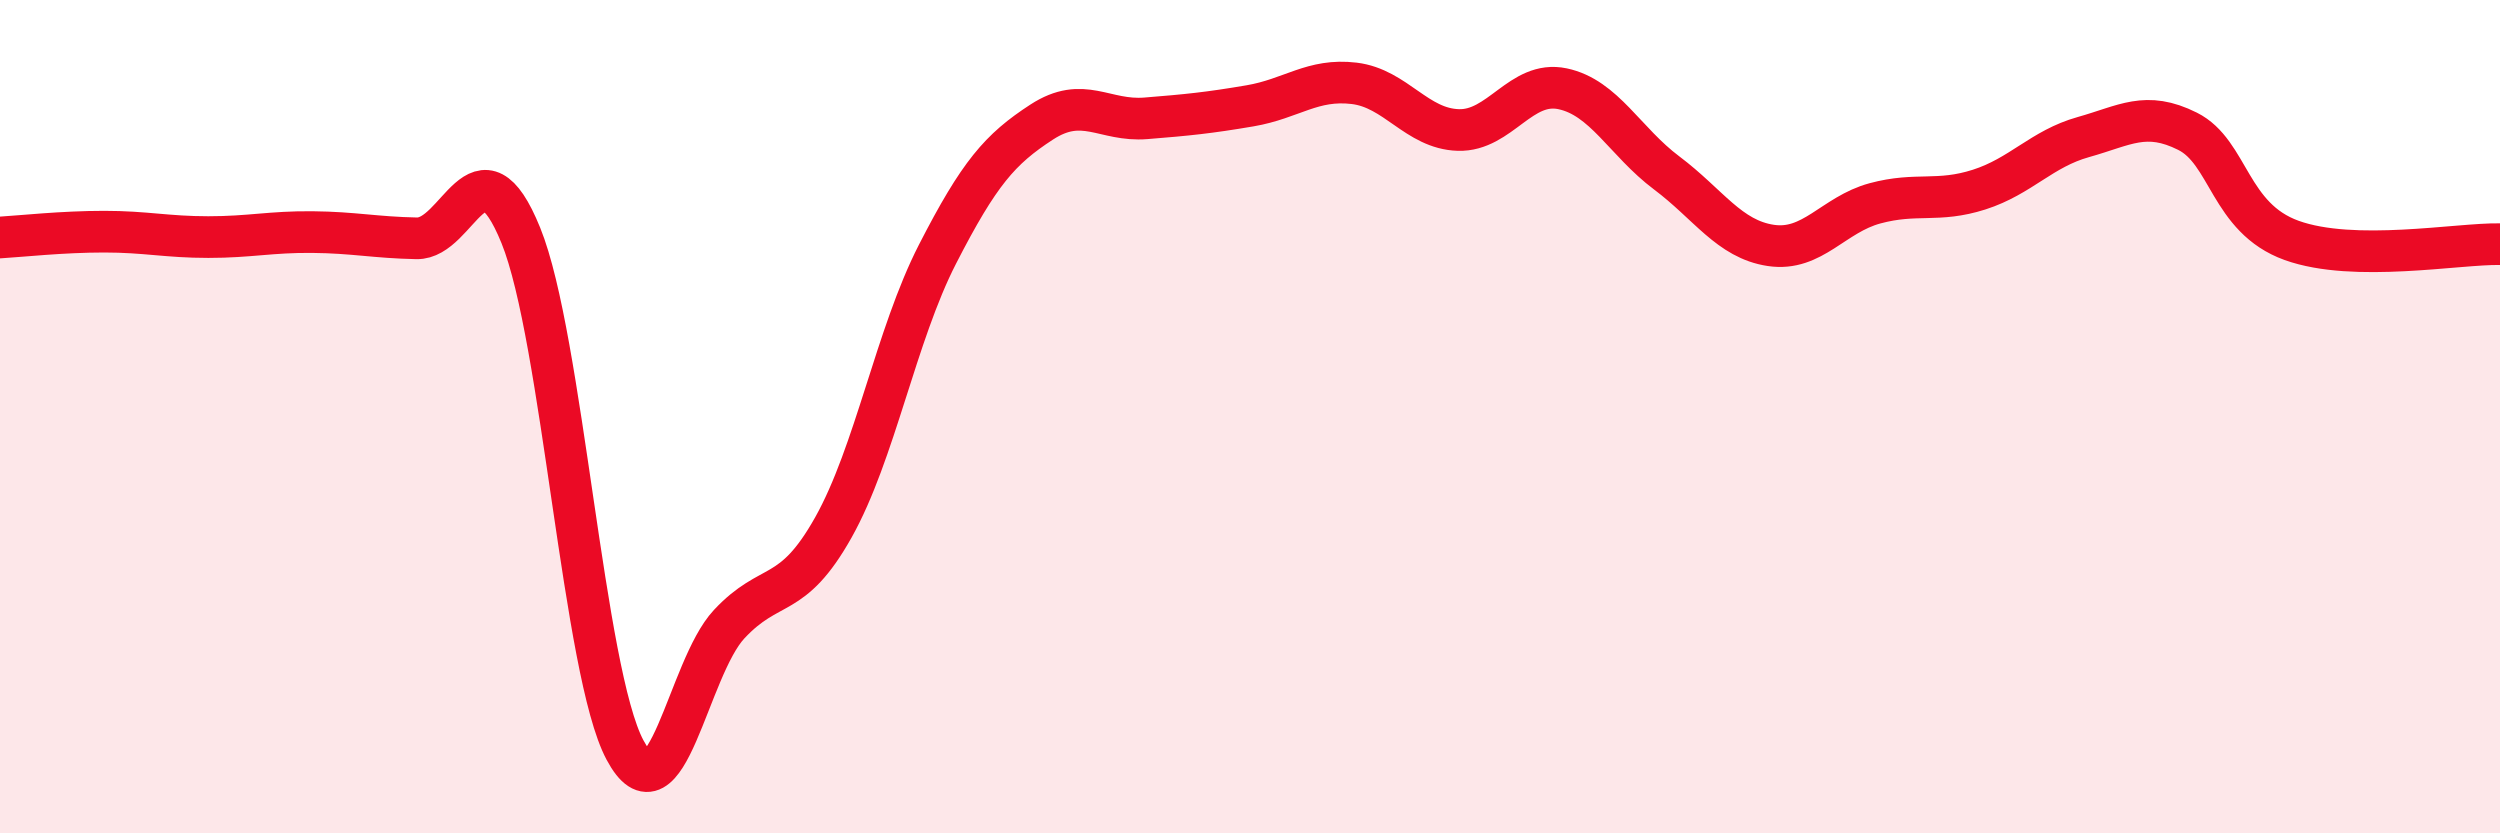
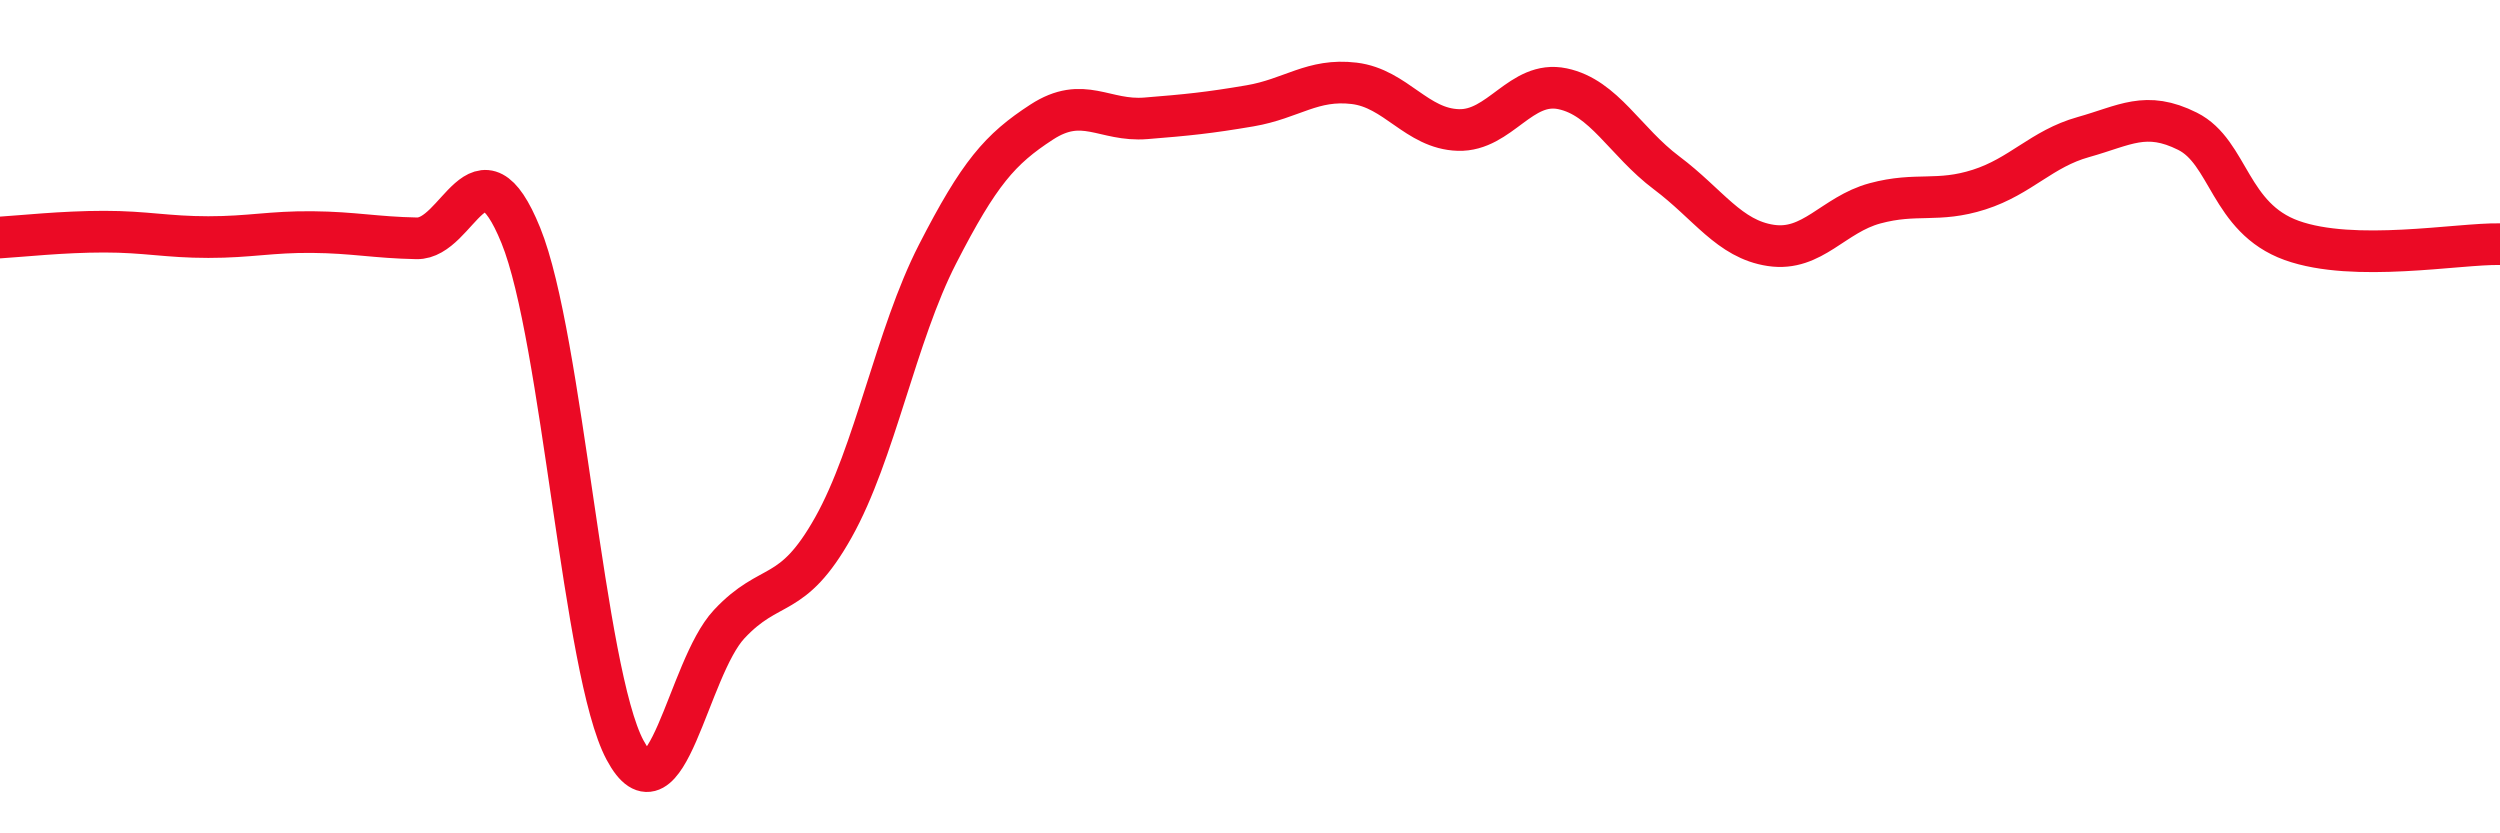
<svg xmlns="http://www.w3.org/2000/svg" width="60" height="20" viewBox="0 0 60 20">
-   <path d="M 0,5.7 C 0.5,5.67 1.5,5.56 2.5,5.56 C 3.5,5.56 4,5.69 5,5.69 C 6,5.69 6.5,5.56 7.5,5.57 C 8.5,5.58 9,5.7 10,5.72 C 11,5.74 11.5,3.19 12.5,5.65 C 13.5,8.11 14,16.13 15,18 C 16,19.87 16.5,16.05 17.5,14.98 C 18.5,13.91 19,14.44 20,12.66 C 21,10.88 21.5,8.05 22.5,6.1 C 23.5,4.15 24,3.58 25,2.93 C 26,2.28 26.5,2.92 27.5,2.84 C 28.5,2.76 29,2.71 30,2.54 C 31,2.37 31.5,1.88 32.5,2 C 33.5,2.12 34,3.09 35,3.12 C 36,3.15 36.5,1.92 37.5,2.13 C 38.5,2.34 39,3.4 40,4.15 C 41,4.9 41.5,5.74 42.5,5.89 C 43.5,6.04 44,5.15 45,4.88 C 46,4.61 46.5,4.87 47.5,4.55 C 48.5,4.23 49,3.57 50,3.29 C 51,3.01 51.5,2.65 52.5,3.15 C 53.5,3.65 53.5,5.23 55,5.77 C 56.5,6.31 59,5.84 60,5.86L60 20L0 20Z" fill="#EB0A25" opacity="0.1" stroke-linecap="round" stroke-linejoin="round" />
  <path d="M 0,5.7 C 0.5,5.67 1.5,5.56 2.5,5.56 C 3.5,5.56 4,5.69 5,5.69 C 6,5.69 6.5,5.56 7.5,5.57 C 8.5,5.58 9,5.7 10,5.72 C 11,5.74 11.5,3.19 12.5,5.65 C 13.5,8.11 14,16.13 15,18 C 16,19.87 16.5,16.05 17.5,14.98 C 18.5,13.91 19,14.44 20,12.66 C 21,10.88 21.5,8.05 22.5,6.1 C 23.5,4.15 24,3.58 25,2.93 C 26,2.28 26.5,2.92 27.5,2.84 C 28.5,2.76 29,2.71 30,2.54 C 31,2.37 31.5,1.88 32.5,2 C 33.5,2.12 34,3.09 35,3.12 C 36,3.15 36.5,1.92 37.5,2.13 C 38.5,2.34 39,3.4 40,4.15 C 41,4.9 41.5,5.74 42.5,5.89 C 43.5,6.04 44,5.15 45,4.88 C 46,4.61 46.5,4.87 47.5,4.55 C 48.5,4.23 49,3.57 50,3.29 C 51,3.01 51.5,2.65 52.5,3.15 C 53.5,3.65 53.5,5.23 55,5.77 C 56.5,6.31 59,5.84 60,5.86" stroke="#EB0A25" stroke-width="1" fill="none" stroke-linecap="round" stroke-linejoin="round" />
</svg>